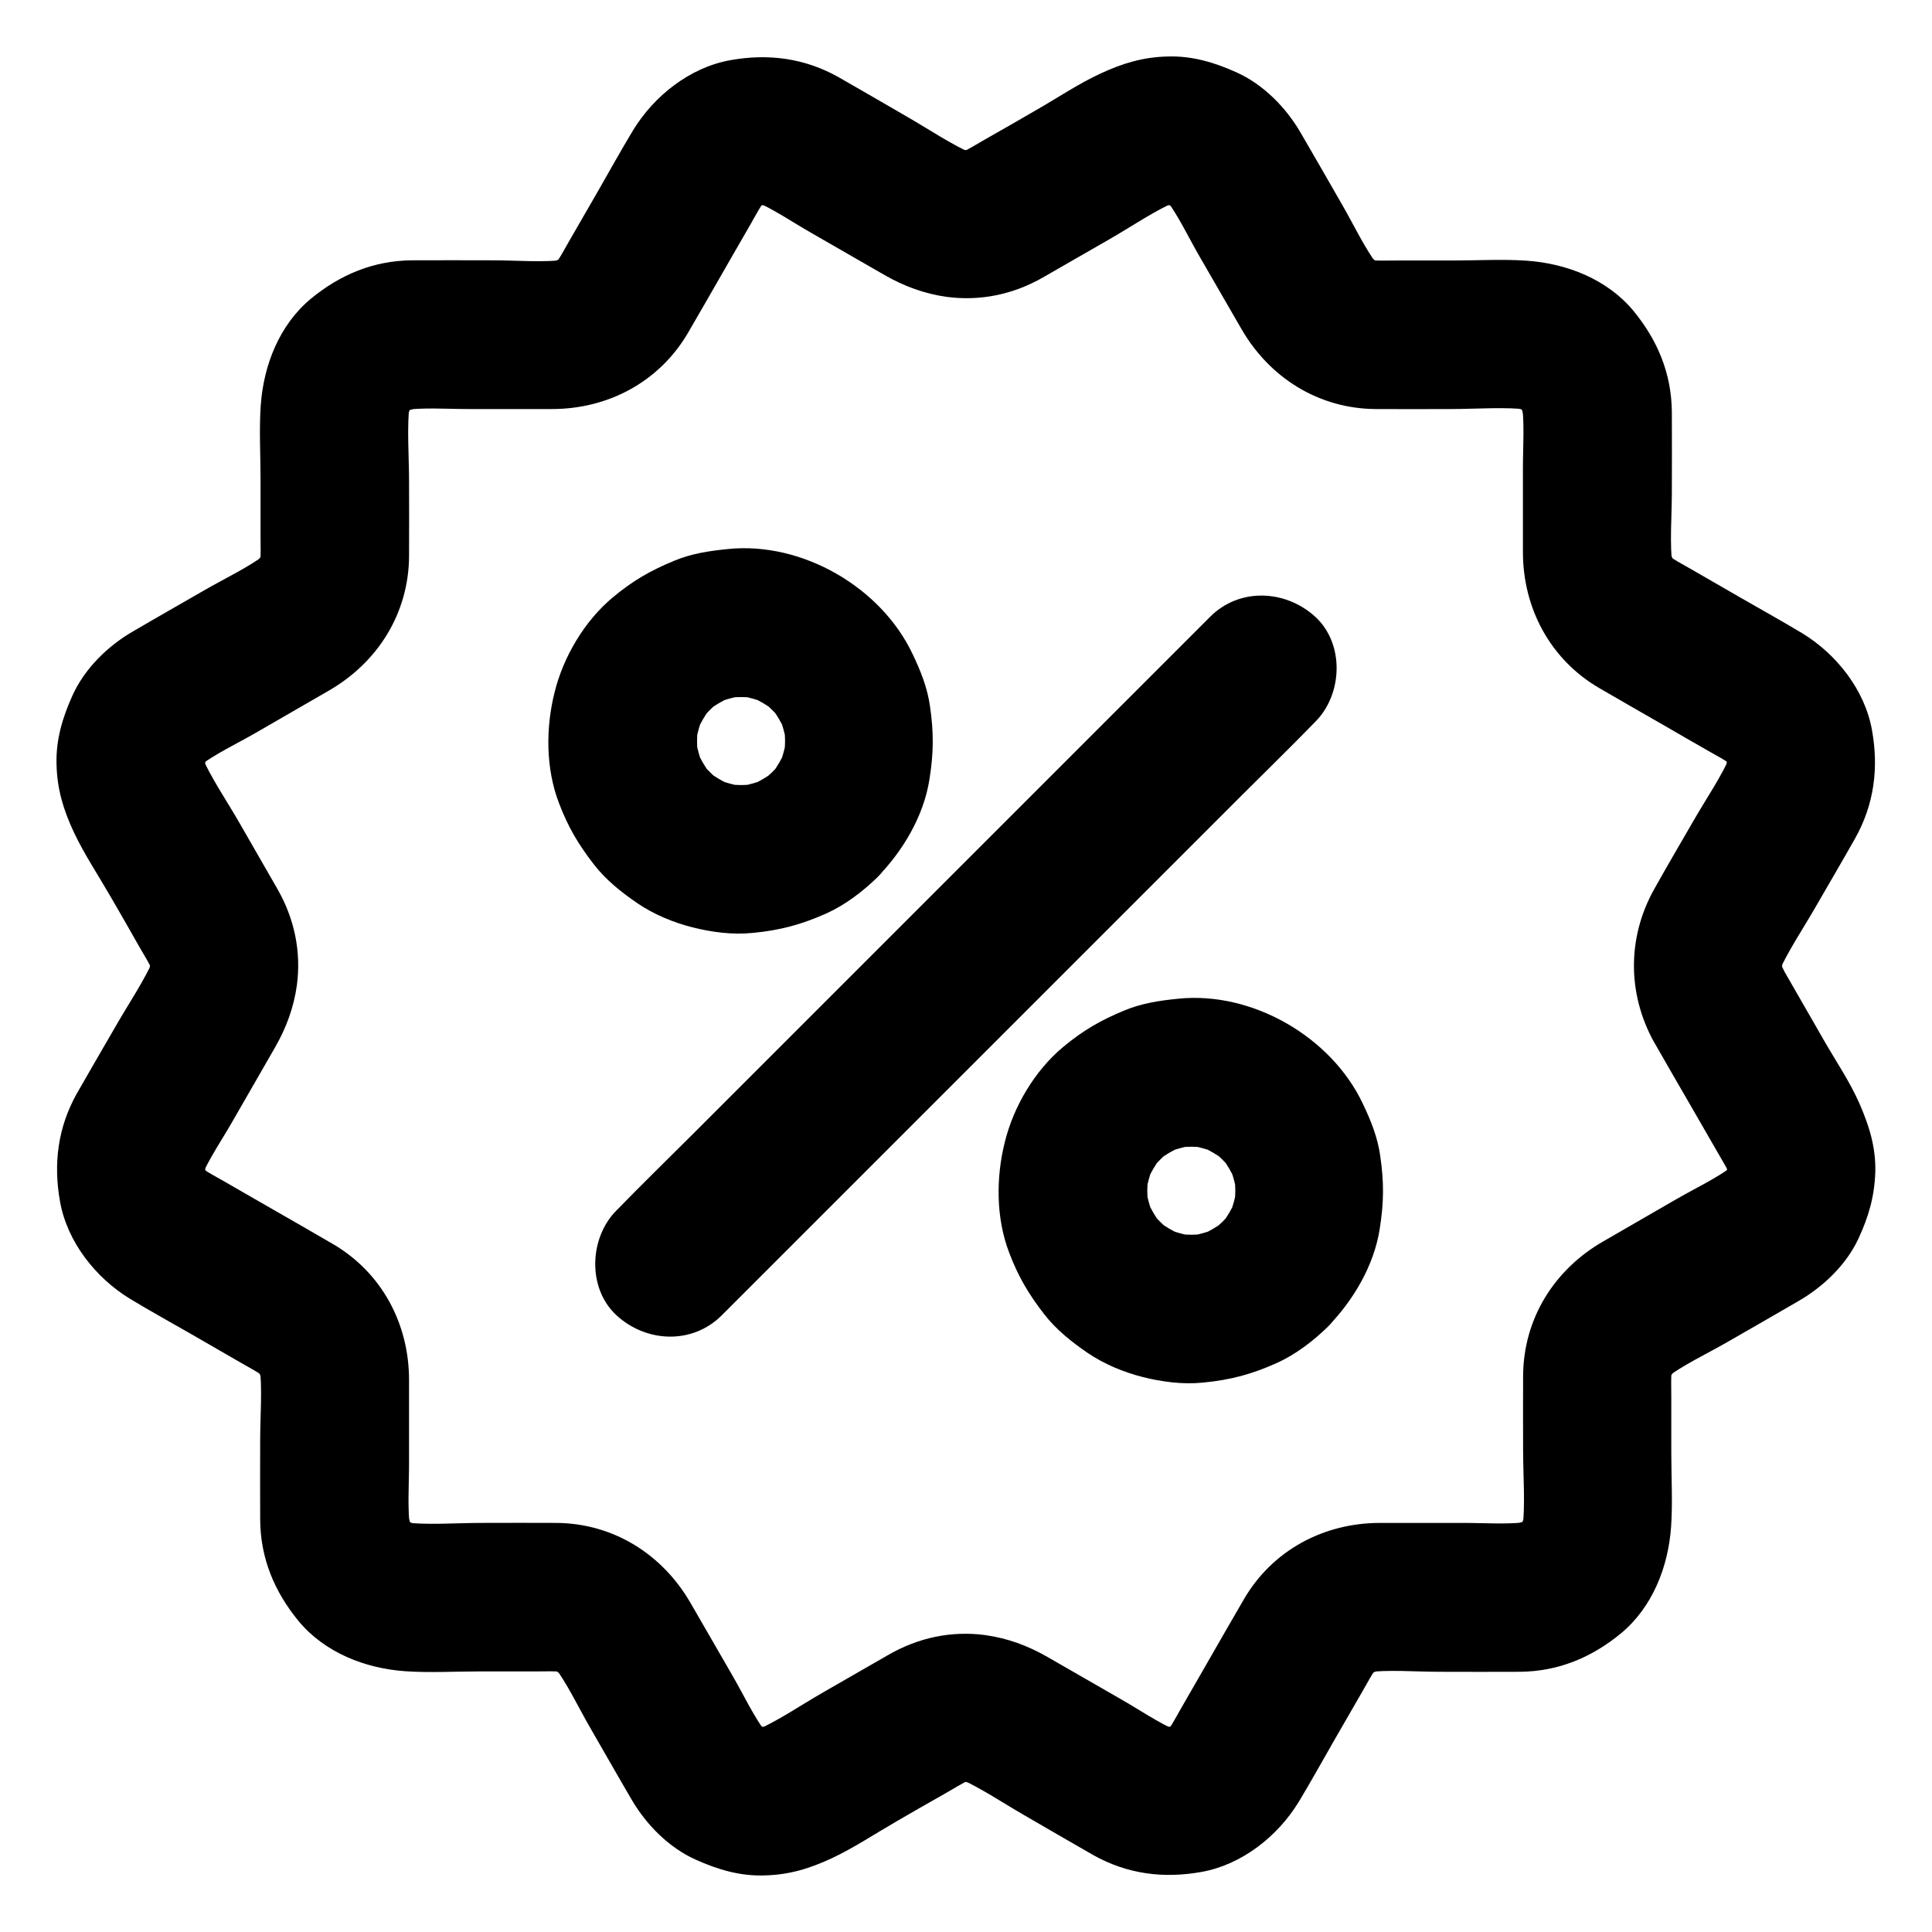
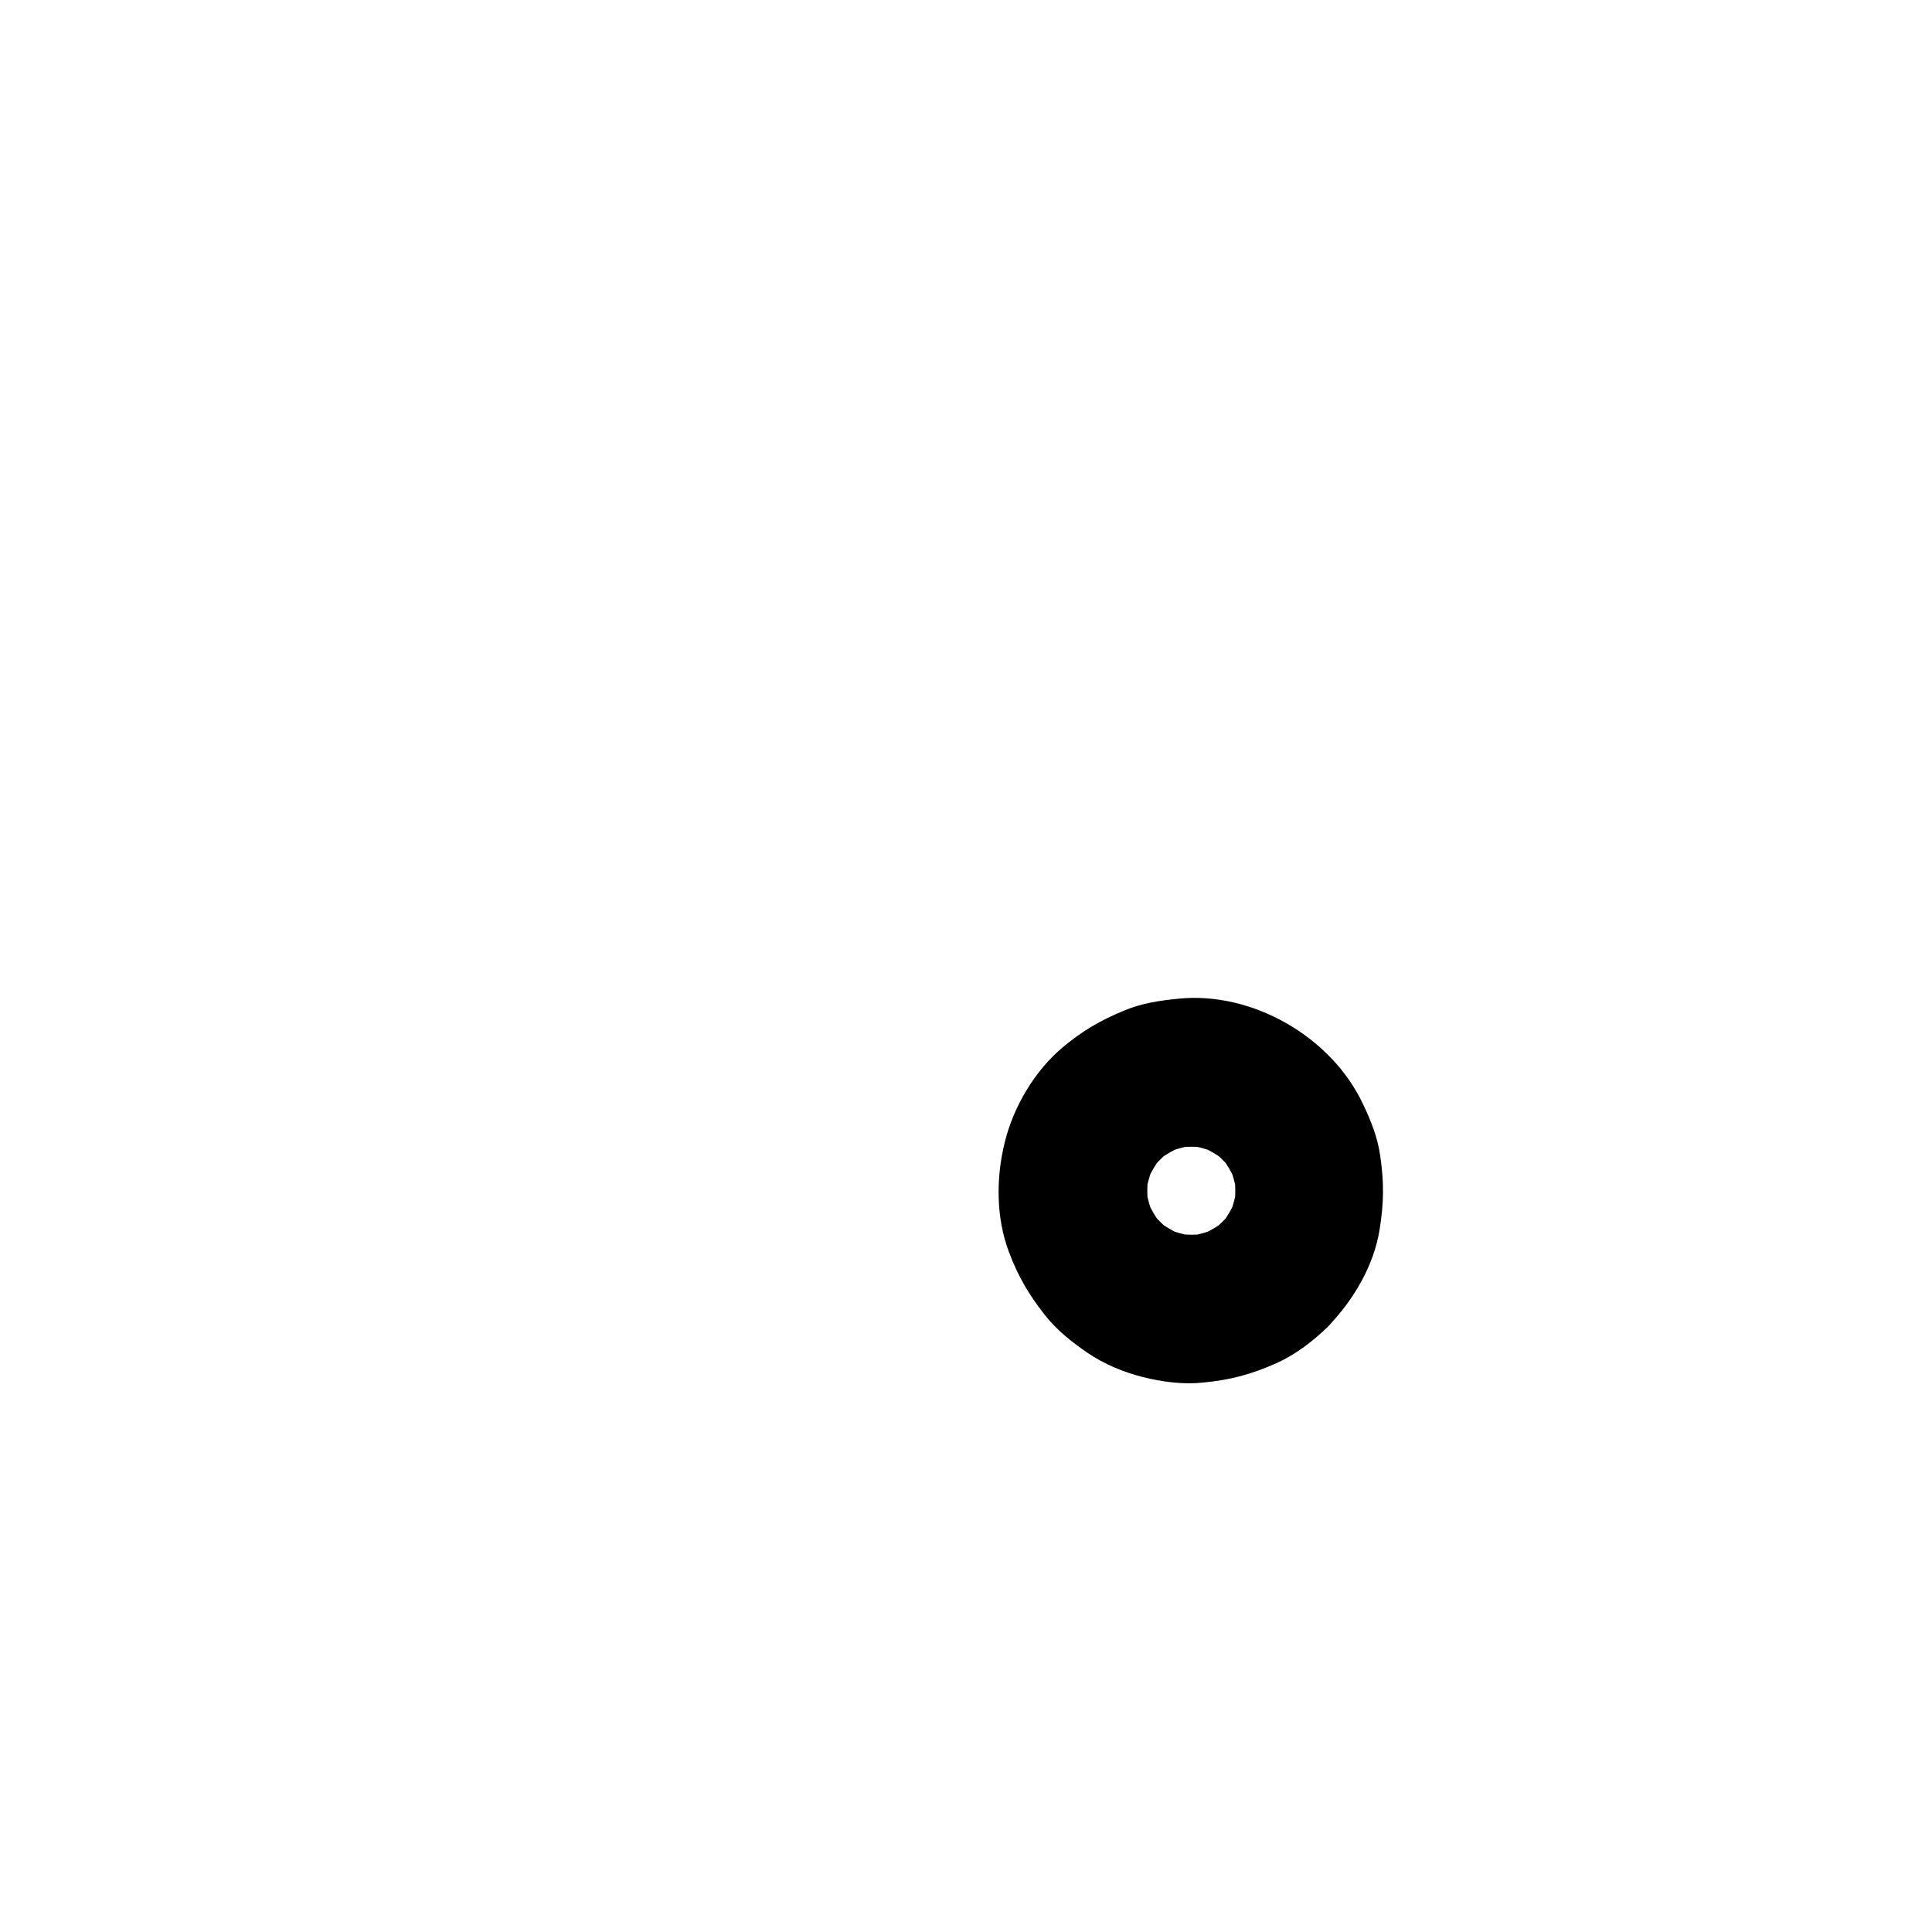
<svg xmlns="http://www.w3.org/2000/svg" fill="#000000" width="800px" height="800px" version="1.1" viewBox="144 144 512 512">
  <g>
-     <path d="m582.23 419.97c3.394 5.902 6.789 11.855 10.234 17.762 2.215 3.887 4.477 7.723 6.691 11.609 1.277 2.262 2.707 4.477 3.738 6.887-0.641-1.574-1.328-3.148-1.969-4.723 0.641 1.672 1.082 3.344 1.328 5.117-0.246-1.723-0.492-3.492-0.688-5.215 0.195 1.723 0.195 3.445-0.051 5.164 0.246-1.723 0.492-3.492 0.688-5.215-0.246 1.723-0.688 3.344-1.328 4.969 0.641-1.574 1.328-3.148 1.969-4.723-0.688 1.625-1.523 3.102-2.559 4.477 1.031-1.328 2.066-2.656 3.102-3.984-1.082 1.426-2.312 2.656-3.738 3.738 1.328-1.031 2.656-2.066 3.984-3.102-4.723 3.543-10.332 6.148-15.449 9.102-6.445 3.738-12.891 7.43-19.336 11.168-12.988 7.477-21.105 20.469-21.207 35.57-0.051 6.594 0 13.188 0 19.777 0 6.988 0.641 14.367-0.195 21.305 0.246-1.723 0.492-3.492 0.688-5.215-0.246 1.723-0.688 3.394-1.328 5.019 0.641-1.574 1.328-3.148 1.969-4.723-0.688 1.574-1.523 3-2.508 4.43 1.031-1.328 2.066-2.656 3.102-3.984-1.18 1.523-2.508 2.856-3.984 3.984 1.328-1.031 2.656-2.066 3.984-3.102-1.379 1.031-2.856 1.82-4.43 2.508 1.574-0.641 3.148-1.328 4.723-1.969-1.625 0.641-3.297 1.082-5.019 1.328 1.723-0.246 3.492-0.492 5.215-0.688-5.949 0.844-12.102 0.352-18.004 0.352h-22.141c-14.906 0-28.488 7.231-36.062 20.223-3.394 5.805-6.691 11.609-10.035 17.418-2.262 3.887-4.477 7.824-6.742 11.711-1.277 2.262-2.508 4.574-4.035 6.641 1.031-1.328 2.066-2.656 3.102-3.984-1.133 1.379-2.363 2.609-3.789 3.738 1.328-1.031 2.656-2.066 3.984-3.102-1.426 1.031-2.902 1.871-4.477 2.559 1.574-0.641 3.148-1.328 4.723-1.969-1.625 0.641-3.246 1.082-4.969 1.328 1.723-0.246 3.492-0.492 5.215-0.688-1.723 0.195-3.445 0.195-5.164 0.051 1.723 0.246 3.492 0.492 5.215 0.688-1.77-0.246-3.445-0.688-5.117-1.328 1.574 0.641 3.148 1.328 4.723 1.969-5.312-2.262-10.332-5.758-15.352-8.609-6.445-3.691-12.891-7.43-19.336-11.121-5.215-3-10.578-4.969-16.531-5.805-8.953-1.18-17.664 0.688-25.484 5.164-5.856 3.344-11.66 6.691-17.465 10.035-6.004 3.445-11.957 7.578-18.301 10.332 1.574-0.641 3.148-1.328 4.723-1.969-1.672 0.641-3.344 1.082-5.117 1.328 1.723-0.246 3.492-0.492 5.215-0.688-1.723 0.195-3.445 0.195-5.164-0.051 1.723 0.246 3.492 0.492 5.215 0.688-1.723-0.246-3.344-0.688-4.969-1.328 1.574 0.641 3.148 1.328 4.723 1.969-1.625-0.688-3.102-1.523-4.477-2.559 1.328 1.031 2.656 2.066 3.984 3.102-1.426-1.082-2.656-2.312-3.789-3.738 1.031 1.328 2.066 2.656 3.102 3.984-3.543-4.723-6.148-10.332-9.102-15.449-3.738-6.445-7.43-12.891-11.168-19.336-7.477-12.941-20.469-21.105-35.57-21.207-6.594-0.051-13.188 0-19.777 0-6.988 0-14.367 0.641-21.305-0.195 1.723 0.246 3.492 0.492 5.215 0.688-1.723-0.246-3.394-0.688-5.019-1.328 1.574 0.641 3.148 1.328 4.723 1.969-1.574-0.688-3-1.523-4.43-2.508 1.328 1.031 2.656 2.066 3.984 3.102-1.523-1.18-2.856-2.508-3.984-3.984 1.031 1.328 2.066 2.656 3.102 3.984-1.031-1.379-1.82-2.856-2.508-4.43 0.641 1.574 1.328 3.148 1.969 4.723-0.641-1.625-1.082-3.297-1.328-5.019 0.246 1.723 0.492 3.492 0.688 5.215-0.844-5.898-0.352-12.051-0.352-17.953v-22.141c0-14.906-7.231-28.488-20.223-36.062-5.805-3.394-11.609-6.691-17.418-10.035-3.887-2.262-7.824-4.477-11.711-6.742-2.262-1.277-4.574-2.508-6.641-4.035 1.328 1.031 2.656 2.066 3.984 3.102-1.379-1.133-2.609-2.363-3.738-3.789 1.031 1.328 2.066 2.656 3.102 3.984-1.031-1.426-1.871-2.902-2.559-4.477 0.641 1.574 1.328 3.148 1.969 4.723-0.641-1.625-1.082-3.246-1.328-4.969 0.246 1.723 0.492 3.492 0.688 5.215-0.195-1.723-0.195-3.445-0.051-5.164-0.246 1.723-0.492 3.492-0.688 5.215 0.246-1.77 0.688-3.445 1.328-5.117-0.641 1.574-1.328 3.148-1.969 4.723 2.262-5.312 5.758-10.332 8.609-15.352 3.691-6.445 7.43-12.891 11.121-19.336 3-5.215 4.969-10.578 5.805-16.531 1.18-8.953-0.688-17.664-5.164-25.484-3.344-5.856-6.691-11.66-10.035-17.465-3.445-6.004-7.578-11.957-10.332-18.301 0.641 1.574 1.328 3.148 1.969 4.723-0.641-1.672-1.082-3.344-1.328-5.117 0.246 1.723 0.492 3.492 0.688 5.215-0.195-1.723-0.195-3.445 0.051-5.164-0.246 1.723-0.492 3.492-0.688 5.215 0.246-1.723 0.688-3.344 1.328-4.969-0.641 1.574-1.328 3.148-1.969 4.723 0.688-1.625 1.523-3.102 2.559-4.477-1.031 1.328-2.066 2.656-3.102 3.984 1.082-1.426 2.312-2.656 3.738-3.789-1.328 1.031-2.656 2.066-3.984 3.102 4.723-3.543 10.332-6.148 15.449-9.102 6.445-3.738 12.891-7.43 19.336-11.168 12.941-7.477 21.105-20.469 21.207-35.57 0.051-6.594 0-13.188 0-19.777 0-6.988-0.641-14.367 0.195-21.305-0.246 1.723-0.492 3.492-0.688 5.215 0.246-1.723 0.688-3.394 1.328-5.019-0.641 1.574-1.328 3.148-1.969 4.723 0.688-1.574 1.523-3 2.508-4.43-1.031 1.328-2.066 2.656-3.102 3.984 1.18-1.523 2.508-2.856 3.984-3.984-1.328 1.031-2.656 2.066-3.984 3.102 1.379-1.031 2.856-1.82 4.43-2.508-1.574 0.641-3.148 1.328-4.723 1.969 1.625-0.641 3.297-1.082 5.019-1.328-1.723 0.246-3.492 0.492-5.215 0.688 5.902-0.844 12.051-0.352 17.953-0.352h22.141c14.906 0 28.488-7.231 36.062-20.223 3.394-5.805 6.691-11.609 10.035-17.418 2.262-3.887 4.477-7.824 6.742-11.711 1.277-2.262 2.508-4.574 4.035-6.641-1.031 1.328-2.066 2.656-3.102 3.984 1.133-1.379 2.363-2.609 3.789-3.738-1.328 1.031-2.656 2.066-3.984 3.102 1.426-1.031 2.902-1.871 4.477-2.559-1.574 0.641-3.148 1.328-4.723 1.969 1.625-0.641 3.246-1.082 4.969-1.328-1.723 0.246-3.492 0.492-5.215 0.688 1.723-0.195 3.445-0.195 5.164-0.051-1.723-0.246-3.492-0.492-5.215-0.688 1.77 0.246 3.445 0.688 5.117 1.328-1.574-0.641-3.148-1.328-4.723-1.969 5.312 2.262 10.332 5.758 15.352 8.609 6.445 3.691 12.891 7.43 19.336 11.121 5.215 3 10.578 4.969 16.531 5.805 8.953 1.18 17.664-0.688 25.484-5.164 5.856-3.344 11.66-6.691 17.465-10.035 6.004-3.445 11.957-7.578 18.301-10.332-1.574 0.641-3.148 1.328-4.723 1.969 1.672-0.641 3.344-1.082 5.117-1.328-1.723 0.246-3.492 0.492-5.215 0.688 1.723-0.195 3.445-0.195 5.164 0.051-1.723-0.246-3.492-0.492-5.215-0.688 1.723 0.246 3.344 0.688 4.969 1.328-1.574-0.641-3.148-1.328-4.723-1.969 1.625 0.688 3.102 1.523 4.477 2.559-1.328-1.031-2.656-2.066-3.984-3.102 1.426 1.082 2.656 2.312 3.789 3.738-1.031-1.328-2.066-2.656-3.102-3.984 3.543 4.723 6.148 10.332 9.102 15.449 3.738 6.445 7.43 12.891 11.168 19.336 7.477 12.941 20.469 21.105 35.57 21.207 6.594 0.051 13.188 0 19.777 0 6.988 0 14.367-0.641 21.305 0.195-1.723-0.246-3.492-0.492-5.215-0.688 1.723 0.246 3.394 0.688 5.019 1.328-1.574-0.641-3.148-1.328-4.723-1.969 1.574 0.688 3 1.523 4.43 2.508-1.328-1.031-2.656-2.066-3.984-3.102 1.523 1.18 2.856 2.508 3.984 3.984-1.031-1.328-2.066-2.656-3.102-3.984 1.031 1.379 1.82 2.856 2.508 4.43-0.641-1.574-1.328-3.148-1.969-4.723 0.641 1.625 1.082 3.297 1.328 5.019-0.246-1.723-0.492-3.492-0.688-5.215 0.844 5.902 0.352 12.051 0.352 17.953v22.141c0 14.906 7.231 28.488 20.223 36.062 5.805 3.394 11.609 6.691 17.418 10.035 3.887 2.262 7.824 4.527 11.711 6.742 2.262 1.277 4.574 2.508 6.641 4.035-1.328-1.031-2.656-2.066-3.984-3.102 1.379 1.133 2.609 2.363 3.738 3.738-1.031-1.328-2.066-2.656-3.102-3.984 1.031 1.426 1.871 2.902 2.559 4.477-0.641-1.574-1.328-3.148-1.969-4.723 0.641 1.625 1.082 3.246 1.328 4.969-0.246-1.723-0.492-3.492-0.688-5.215 0.195 1.723 0.195 3.445 0.051 5.164 0.246-1.723 0.492-3.492 0.688-5.215-0.246 1.77-0.688 3.445-1.328 5.117 0.641-1.574 1.328-3.148 1.969-4.723-2.609 6.148-6.641 11.906-9.938 17.664-3.543 6.148-7.184 12.301-10.629 18.5-7.035 12.695-6.988 27.504-0.051 40.148 4.969 9.055 18.156 12.695 26.914 7.086 9.152-5.902 12.348-17.27 7.086-26.914-0.395-0.738-0.738-1.426-1.082-2.215 0.641 1.574 1.328 3.148 1.969 4.723-0.688-1.77-1.18-3.543-1.426-5.461 0.246 1.723 0.492 3.492 0.688 5.215-0.148-1.625-0.148-3.199 0-4.82-0.246 1.723-0.492 3.492-0.688 5.215 0.246-1.918 0.738-3.691 1.426-5.461-0.641 1.574-1.328 3.148-1.969 4.723 2.707-6.051 6.543-11.711 9.84-17.418 3.543-6.148 7.133-12.25 10.629-18.449 5.066-9.004 6.297-18.648 4.477-28.734-1.918-10.676-9.445-20.172-18.547-25.684-5.41-3.246-10.922-6.297-16.383-9.445-4.281-2.461-8.562-4.922-12.793-7.379-2.461-1.426-5.066-2.754-7.332-4.477 1.328 1.031 2.656 2.066 3.984 3.102-1.277-1.031-2.41-2.164-3.445-3.492 1.031 1.328 2.066 2.656 3.102 3.984-1.133-1.523-2.066-3.102-2.805-4.82 0.641 1.574 1.328 3.148 1.969 4.723-0.59-1.523-1.031-3.102-1.277-4.723 0.246 1.723 0.492 3.492 0.688 5.215-0.836-6.543-0.195-13.48-0.195-20.023 0-7.086 0.051-14.219 0-21.305-0.098-10.184-3.789-18.992-10.184-26.766-6.938-8.363-17.664-12.547-28.289-13.285-6.445-0.441-13.039-0.051-19.531-0.051h-14.613c-2.902 0-5.902 0.148-8.809-0.195 1.723 0.246 3.492 0.492 5.215 0.688-1.625-0.246-3.199-0.688-4.723-1.277 1.574 0.641 3.148 1.328 4.723 1.969-1.723-0.738-3.297-1.672-4.82-2.805 1.328 1.031 2.656 2.066 3.984 3.102-1.277-1.031-2.41-2.164-3.492-3.445 1.031 1.328 2.066 2.656 3.102 3.984-3.938-5.164-6.789-11.367-10.035-16.973-3.641-6.297-7.231-12.645-10.922-18.941-3.887-6.691-9.891-12.793-17.023-15.988-5.805-2.609-11.66-4.379-18.156-4.184-6.594 0.148-12.055 1.82-17.957 4.574-5.914 2.754-11.426 6.492-17.035 9.691-4.328 2.508-8.66 5.019-13.039 7.477-2.508 1.426-4.969 3-7.578 4.184 1.574-0.641 3.148-1.328 4.723-1.969-1.77 0.688-3.543 1.18-5.461 1.426 1.723-0.246 3.492-0.492 5.215-0.688-1.625 0.148-3.199 0.148-4.82 0 1.723 0.246 3.492 0.492 5.215 0.688-1.918-0.246-3.691-0.738-5.461-1.426 1.574 0.641 3.148 1.328 4.723 1.969-6.051-2.707-11.711-6.543-17.418-9.84-6.148-3.543-12.25-7.133-18.402-10.629-8.949-5.016-18.59-6.297-28.676-4.477-10.676 1.918-20.172 9.445-25.73 18.547-3.246 5.363-6.297 10.922-9.445 16.383-2.461 4.281-4.922 8.512-7.379 12.793-1.426 2.461-2.754 5.066-4.477 7.332 1.031-1.328 2.066-2.656 3.102-3.984-1.031 1.277-2.164 2.41-3.492 3.445 1.328-1.031 2.656-2.066 3.984-3.102-1.523 1.133-3.102 2.066-4.82 2.805 1.574-0.641 3.148-1.328 4.723-1.969-1.523 0.59-3.102 1.031-4.723 1.277 1.723-0.246 3.492-0.492 5.215-0.688-6.543 0.836-13.48 0.195-20.023 0.195-7.086 0-14.219-0.051-21.305 0-10.184 0.098-18.992 3.789-26.766 10.184-8.363 6.938-12.547 17.664-13.285 28.289-0.441 6.445-0.051 13.039-0.051 19.531v14.613c0 2.902 0.148 5.902-0.195 8.809 0.246-1.723 0.492-3.492 0.688-5.215-0.246 1.625-0.688 3.199-1.277 4.723 0.641-1.574 1.328-3.148 1.969-4.723-0.738 1.723-1.672 3.297-2.805 4.82 1.031-1.328 2.066-2.656 3.102-3.984-1.031 1.277-2.164 2.41-3.445 3.492 1.328-1.031 2.656-2.066 3.984-3.102-5.164 3.938-11.367 6.789-16.973 10.035-6.297 3.641-12.645 7.231-18.941 10.922-6.691 3.887-12.793 9.891-15.988 17.023-2.609 5.805-4.379 11.66-4.184 18.156 0.148 6.594 1.82 12.055 4.574 17.957 2.754 5.856 6.445 11.367 9.645 16.926 2.508 4.328 5.019 8.66 7.477 13.039 1.426 2.508 3 4.969 4.184 7.578-0.641-1.574-1.328-3.148-1.969-4.723 0.688 1.77 1.18 3.543 1.426 5.461-0.246-1.723-0.492-3.492-0.688-5.215 0.148 1.625 0.148 3.199 0 4.82 0.246-1.723 0.492-3.492 0.688-5.215-0.246 1.918-0.738 3.691-1.426 5.461 0.641-1.574 1.328-3.148 1.969-4.723-2.707 6.051-6.543 11.711-9.84 17.418-3.543 6.148-7.133 12.25-10.629 18.402-5.066 9.004-6.297 18.648-4.477 28.734 1.918 10.676 9.445 20.172 18.547 25.73 5.363 3.246 10.922 6.297 16.383 9.445 4.281 2.461 8.512 4.922 12.793 7.379 2.461 1.426 5.066 2.754 7.332 4.477-1.328-1.031-2.656-2.066-3.984-3.102 1.277 1.031 2.41 2.164 3.445 3.492-1.031-1.328-2.066-2.656-3.102-3.984 1.133 1.523 2.066 3.102 2.805 4.82-0.641-1.574-1.328-3.148-1.969-4.723 0.59 1.523 1.031 3.102 1.277 4.723-0.246-1.723-0.492-3.492-0.688-5.215 0.836 6.543 0.195 13.48 0.195 20.023 0 7.086-0.051 14.219 0 21.305 0.098 10.184 3.789 18.992 10.184 26.766 6.938 8.363 17.664 12.547 28.289 13.285 6.445 0.441 13.039 0.051 19.531 0.051h14.613c2.902 0 5.902-0.148 8.809 0.195-1.723-0.246-3.492-0.492-5.215-0.688 1.625 0.246 3.199 0.688 4.723 1.277-1.574-0.641-3.148-1.328-4.723-1.969 1.723 0.738 3.297 1.672 4.82 2.805-1.328-1.031-2.656-2.066-3.984-3.102 1.277 1.031 2.41 2.164 3.492 3.445-1.031-1.328-2.066-2.656-3.102-3.984 3.938 5.164 6.789 11.367 10.035 16.973 3.641 6.297 7.231 12.645 10.922 18.941 3.887 6.691 9.891 12.793 17.023 15.988 5.805 2.609 11.66 4.379 18.156 4.184 6.594-0.148 12.055-1.82 17.957-4.574 5.856-2.754 11.367-6.445 16.926-9.645 4.328-2.508 8.66-5.019 13.039-7.477 2.508-1.426 4.969-3 7.578-4.184-1.574 0.641-3.148 1.328-4.723 1.969 1.77-0.688 3.543-1.18 5.461-1.426-1.723 0.246-3.492 0.492-5.215 0.688 1.625-0.148 3.199-0.148 4.82 0-1.723-0.246-3.492-0.492-5.215-0.688 1.918 0.246 3.691 0.738 5.461 1.426-1.574-0.641-3.148-1.328-4.723-1.969 6.051 2.707 11.711 6.543 17.418 9.84 6.148 3.543 12.25 7.133 18.402 10.629 9.004 5.066 18.648 6.297 28.734 4.477 10.676-1.918 20.172-9.445 25.73-18.547 3.246-5.363 6.297-10.922 9.445-16.383 2.461-4.281 4.922-8.512 7.379-12.793 1.426-2.461 2.754-5.066 4.477-7.332-1.031 1.328-2.066 2.656-3.102 3.984 1.031-1.277 2.164-2.41 3.492-3.445-1.328 1.031-2.656 2.066-3.984 3.102 1.523-1.133 3.102-2.066 4.82-2.805-1.574 0.641-3.148 1.328-4.723 1.969 1.523-0.59 3.102-1.031 4.723-1.277-1.723 0.246-3.492 0.492-5.215 0.688 6.543-0.836 13.48-0.195 20.023-0.195 7.086 0 14.219 0.051 21.305 0 10.184-0.098 18.992-3.789 26.766-10.184 8.363-6.938 12.547-17.664 13.285-28.289 0.441-6.445 0.051-13.039 0.051-19.531v-14.613c0-2.902-0.148-5.902 0.195-8.809-0.246 1.723-0.492 3.492-0.688 5.215 0.246-1.625 0.688-3.199 1.277-4.723-0.641 1.574-1.328 3.148-1.969 4.723 0.738-1.723 1.672-3.297 2.805-4.82-1.031 1.328-2.066 2.656-3.102 3.984 1.031-1.277 2.164-2.41 3.445-3.492-1.328 1.031-2.656 2.066-3.984 3.102 5.117-3.887 11.219-6.691 16.777-9.891 6.348-3.641 12.695-7.281 19.039-10.973 6.543-3.789 12.594-9.594 15.793-16.48 2.707-5.805 4.281-11.219 4.477-17.762 0.148-6.496-1.625-12.152-4.184-18.008s-6.297-11.316-9.445-16.828c-3.738-6.496-7.477-12.988-11.168-19.434-2.461-4.281-7.035-7.723-11.758-9.055-4.723-1.277-10.973-0.688-15.152 1.969-9.004 5.715-12.547 17.277-7.039 26.82z" />
-     <path d="m464.7 307.45c-5.215 5.215-10.43 10.43-15.645 15.645-12.496 12.496-25.043 25.043-37.539 37.539-15.152 15.152-30.258 30.258-45.41 45.41-13.086 13.086-26.176 26.176-39.262 39.262-6.348 6.348-12.84 12.645-19.141 19.141-0.098 0.098-0.195 0.195-0.297 0.297-7.281 7.281-7.824 20.664 0 27.848 7.871 7.231 20.074 7.773 27.848 0l137.86-137.86c6.348-6.348 12.84-12.645 19.141-19.141l0.297-0.297c7.281-7.281 7.824-20.664 0-27.848-7.871-7.184-20.074-7.773-27.848 0z" />
-     <path d="m348.63 348.63c-1.031 0.984-2.066 1.918-3.199 2.805 1.328-1.031 2.656-2.066 3.984-3.102-2.066 1.523-4.231 2.805-6.543 3.836 1.574-0.641 3.148-1.328 4.723-1.969-2.707 1.133-5.512 1.918-8.414 2.312 1.723-0.246 3.492-0.492 5.215-0.688-2.656 0.297-5.312 0.297-8.02 0 1.723 0.246 3.492 0.492 5.215 0.688-2.902-0.395-5.707-1.18-8.414-2.312 1.574 0.641 3.148 1.328 4.723 1.969-2.312-1.031-4.477-2.312-6.543-3.836 1.328 1.031 2.656 2.066 3.984 3.102-2.262-1.77-4.281-3.738-6.004-6.004 1.031 1.328 2.066 2.656 3.102 3.984-1.523-2.066-2.805-4.231-3.836-6.543 0.641 1.574 1.328 3.148 1.969 4.723-1.133-2.707-1.918-5.512-2.312-8.414 0.246 1.723 0.492 3.492 0.688 5.215-0.297-2.656-0.297-5.312 0-8.02-0.246 1.723-0.492 3.492-0.688 5.215 0.395-2.902 1.18-5.707 2.312-8.414-0.641 1.574-1.328 3.148-1.969 4.723 1.031-2.312 2.312-4.477 3.836-6.543-1.031 1.328-2.066 2.656-3.102 3.984 1.77-2.262 3.738-4.281 6.004-6.004-1.328 1.031-2.656 2.066-3.984 3.102 2.066-1.523 4.231-2.805 6.543-3.836-1.574 0.641-3.148 1.328-4.723 1.969 2.707-1.133 5.512-1.918 8.414-2.312-1.723 0.246-3.492 0.492-5.215 0.688 2.656-0.297 5.312-0.297 8.02 0-1.723-0.246-3.492-0.492-5.215-0.688 2.902 0.395 5.707 1.18 8.414 2.312-1.574-0.641-3.148-1.328-4.723-1.969 2.312 1.031 4.477 2.312 6.543 3.836-1.328-1.031-2.656-2.066-3.984-3.102 2.262 1.77 4.281 3.738 6.004 6.004-1.031-1.328-2.066-2.656-3.102-3.984 1.523 2.066 2.805 4.231 3.836 6.543-0.641-1.574-1.328-3.148-1.969-4.723 1.133 2.707 1.918 5.512 2.312 8.414-0.246-1.723-0.492-3.492-0.688-5.215 0.297 2.656 0.297 5.312 0 8.02 0.246-1.723 0.492-3.492 0.688-5.215-0.395 2.902-1.18 5.707-2.312 8.414 0.641-1.574 1.328-3.148 1.969-4.723-1.031 2.312-2.312 4.477-3.836 6.543 1.031-1.328 2.066-2.656 3.102-3.984-0.836 1.133-1.77 2.168-2.805 3.199-7.184 7.379-7.871 20.566 0 27.848 7.773 7.133 20.121 7.871 27.848 0 6.789-6.938 12.301-16.188 13.824-25.879 1.133-7.035 1.18-12.449 0.148-19.484-0.688-4.871-2.461-9.297-4.574-13.727-8.363-17.762-29.273-29.863-48.855-27.898-4.969 0.492-9.691 1.18-14.316 3.102-6.348 2.609-11.02 5.312-16.336 9.742-7.477 6.25-13.086 15.742-15.398 25.141-2.363 9.398-2.363 20.121 1.133 29.273 2.41 6.394 5.215 11.121 9.398 16.48 3.148 4.035 7.184 7.231 11.414 10.137 4.328 2.953 9.543 5.117 14.613 6.394 5.066 1.277 10.629 2.016 15.891 1.477 7.332-0.688 12.988-2.215 19.68-5.215 4.969-2.262 9.543-5.758 13.43-9.543 7.379-7.231 7.773-20.715 0-27.848-7.973-7.281-20.027-7.676-27.898 0z" />
    <path d="m467.95 467.8c-1.031 0.984-2.066 1.918-3.199 2.805 1.328-1.031 2.656-2.066 3.984-3.102-2.066 1.523-4.231 2.805-6.543 3.836 1.574-0.641 3.148-1.328 4.723-1.969-2.707 1.133-5.512 1.918-8.414 2.312 1.723-0.246 3.492-0.492 5.215-0.688-2.656 0.297-5.312 0.297-8.02 0 1.723 0.246 3.492 0.492 5.215 0.688-2.902-0.395-5.707-1.18-8.414-2.312 1.574 0.641 3.148 1.328 4.723 1.969-2.312-1.031-4.477-2.312-6.543-3.836 1.328 1.031 2.656 2.066 3.984 3.102-2.262-1.77-4.281-3.738-6.004-6.004 1.031 1.328 2.066 2.656 3.102 3.984-1.523-2.066-2.805-4.231-3.836-6.543 0.641 1.574 1.328 3.148 1.969 4.723-1.133-2.707-1.918-5.512-2.312-8.414 0.246 1.723 0.492 3.492 0.688 5.215-0.297-2.656-0.297-5.312 0-8.02-0.246 1.723-0.492 3.492-0.688 5.215 0.395-2.902 1.18-5.707 2.312-8.414-0.641 1.574-1.328 3.148-1.969 4.723 1.031-2.312 2.312-4.477 3.836-6.543-1.031 1.328-2.066 2.656-3.102 3.984 1.77-2.262 3.738-4.281 6.004-6.004-1.328 1.031-2.656 2.066-3.984 3.102 2.066-1.523 4.231-2.805 6.543-3.836-1.574 0.641-3.148 1.328-4.723 1.969 2.707-1.133 5.512-1.918 8.414-2.312-1.723 0.246-3.492 0.492-5.215 0.688 2.656-0.297 5.312-0.297 8.02 0-1.723-0.246-3.492-0.492-5.215-0.688 2.902 0.395 5.707 1.18 8.414 2.312-1.574-0.641-3.148-1.328-4.723-1.969 2.312 1.031 4.477 2.312 6.543 3.836-1.328-1.031-2.656-2.066-3.984-3.102 2.262 1.77 4.281 3.738 6.004 6.004-1.031-1.328-2.066-2.656-3.102-3.984 1.523 2.066 2.805 4.231 3.836 6.543-0.641-1.574-1.328-3.148-1.969-4.723 1.133 2.707 1.918 5.512 2.312 8.414-0.246-1.723-0.492-3.492-0.688-5.215 0.297 2.656 0.297 5.312 0 8.02 0.246-1.723 0.492-3.492 0.688-5.215-0.395 2.902-1.18 5.707-2.312 8.414 0.641-1.574 1.328-3.148 1.969-4.723-1.031 2.312-2.312 4.477-3.836 6.543 1.031-1.328 2.066-2.656 3.102-3.984-0.887 1.133-1.82 2.215-2.805 3.199-7.184 7.379-7.871 20.566 0 27.848 7.773 7.133 20.121 7.871 27.848 0 6.789-6.938 12.301-16.188 13.824-25.879 1.133-7.035 1.18-12.449 0.148-19.484-0.688-4.871-2.461-9.297-4.574-13.727-8.363-17.762-29.273-29.863-48.855-27.898-4.969 0.492-9.691 1.18-14.316 3.102-6.348 2.609-11.02 5.312-16.336 9.742-7.477 6.25-13.086 15.742-15.398 25.141-2.363 9.398-2.363 20.121 1.133 29.273 2.41 6.394 5.215 11.121 9.398 16.48 3.148 4.035 7.184 7.231 11.414 10.137 4.328 2.953 9.543 5.117 14.613 6.394 5.066 1.277 10.629 2.016 15.891 1.477 7.332-0.688 12.988-2.215 19.68-5.215 4.969-2.262 9.543-5.758 13.43-9.543 7.379-7.231 7.773-20.715 0-27.848-8.023-7.234-20.027-7.676-27.898 0z" />
  </g>
</svg>